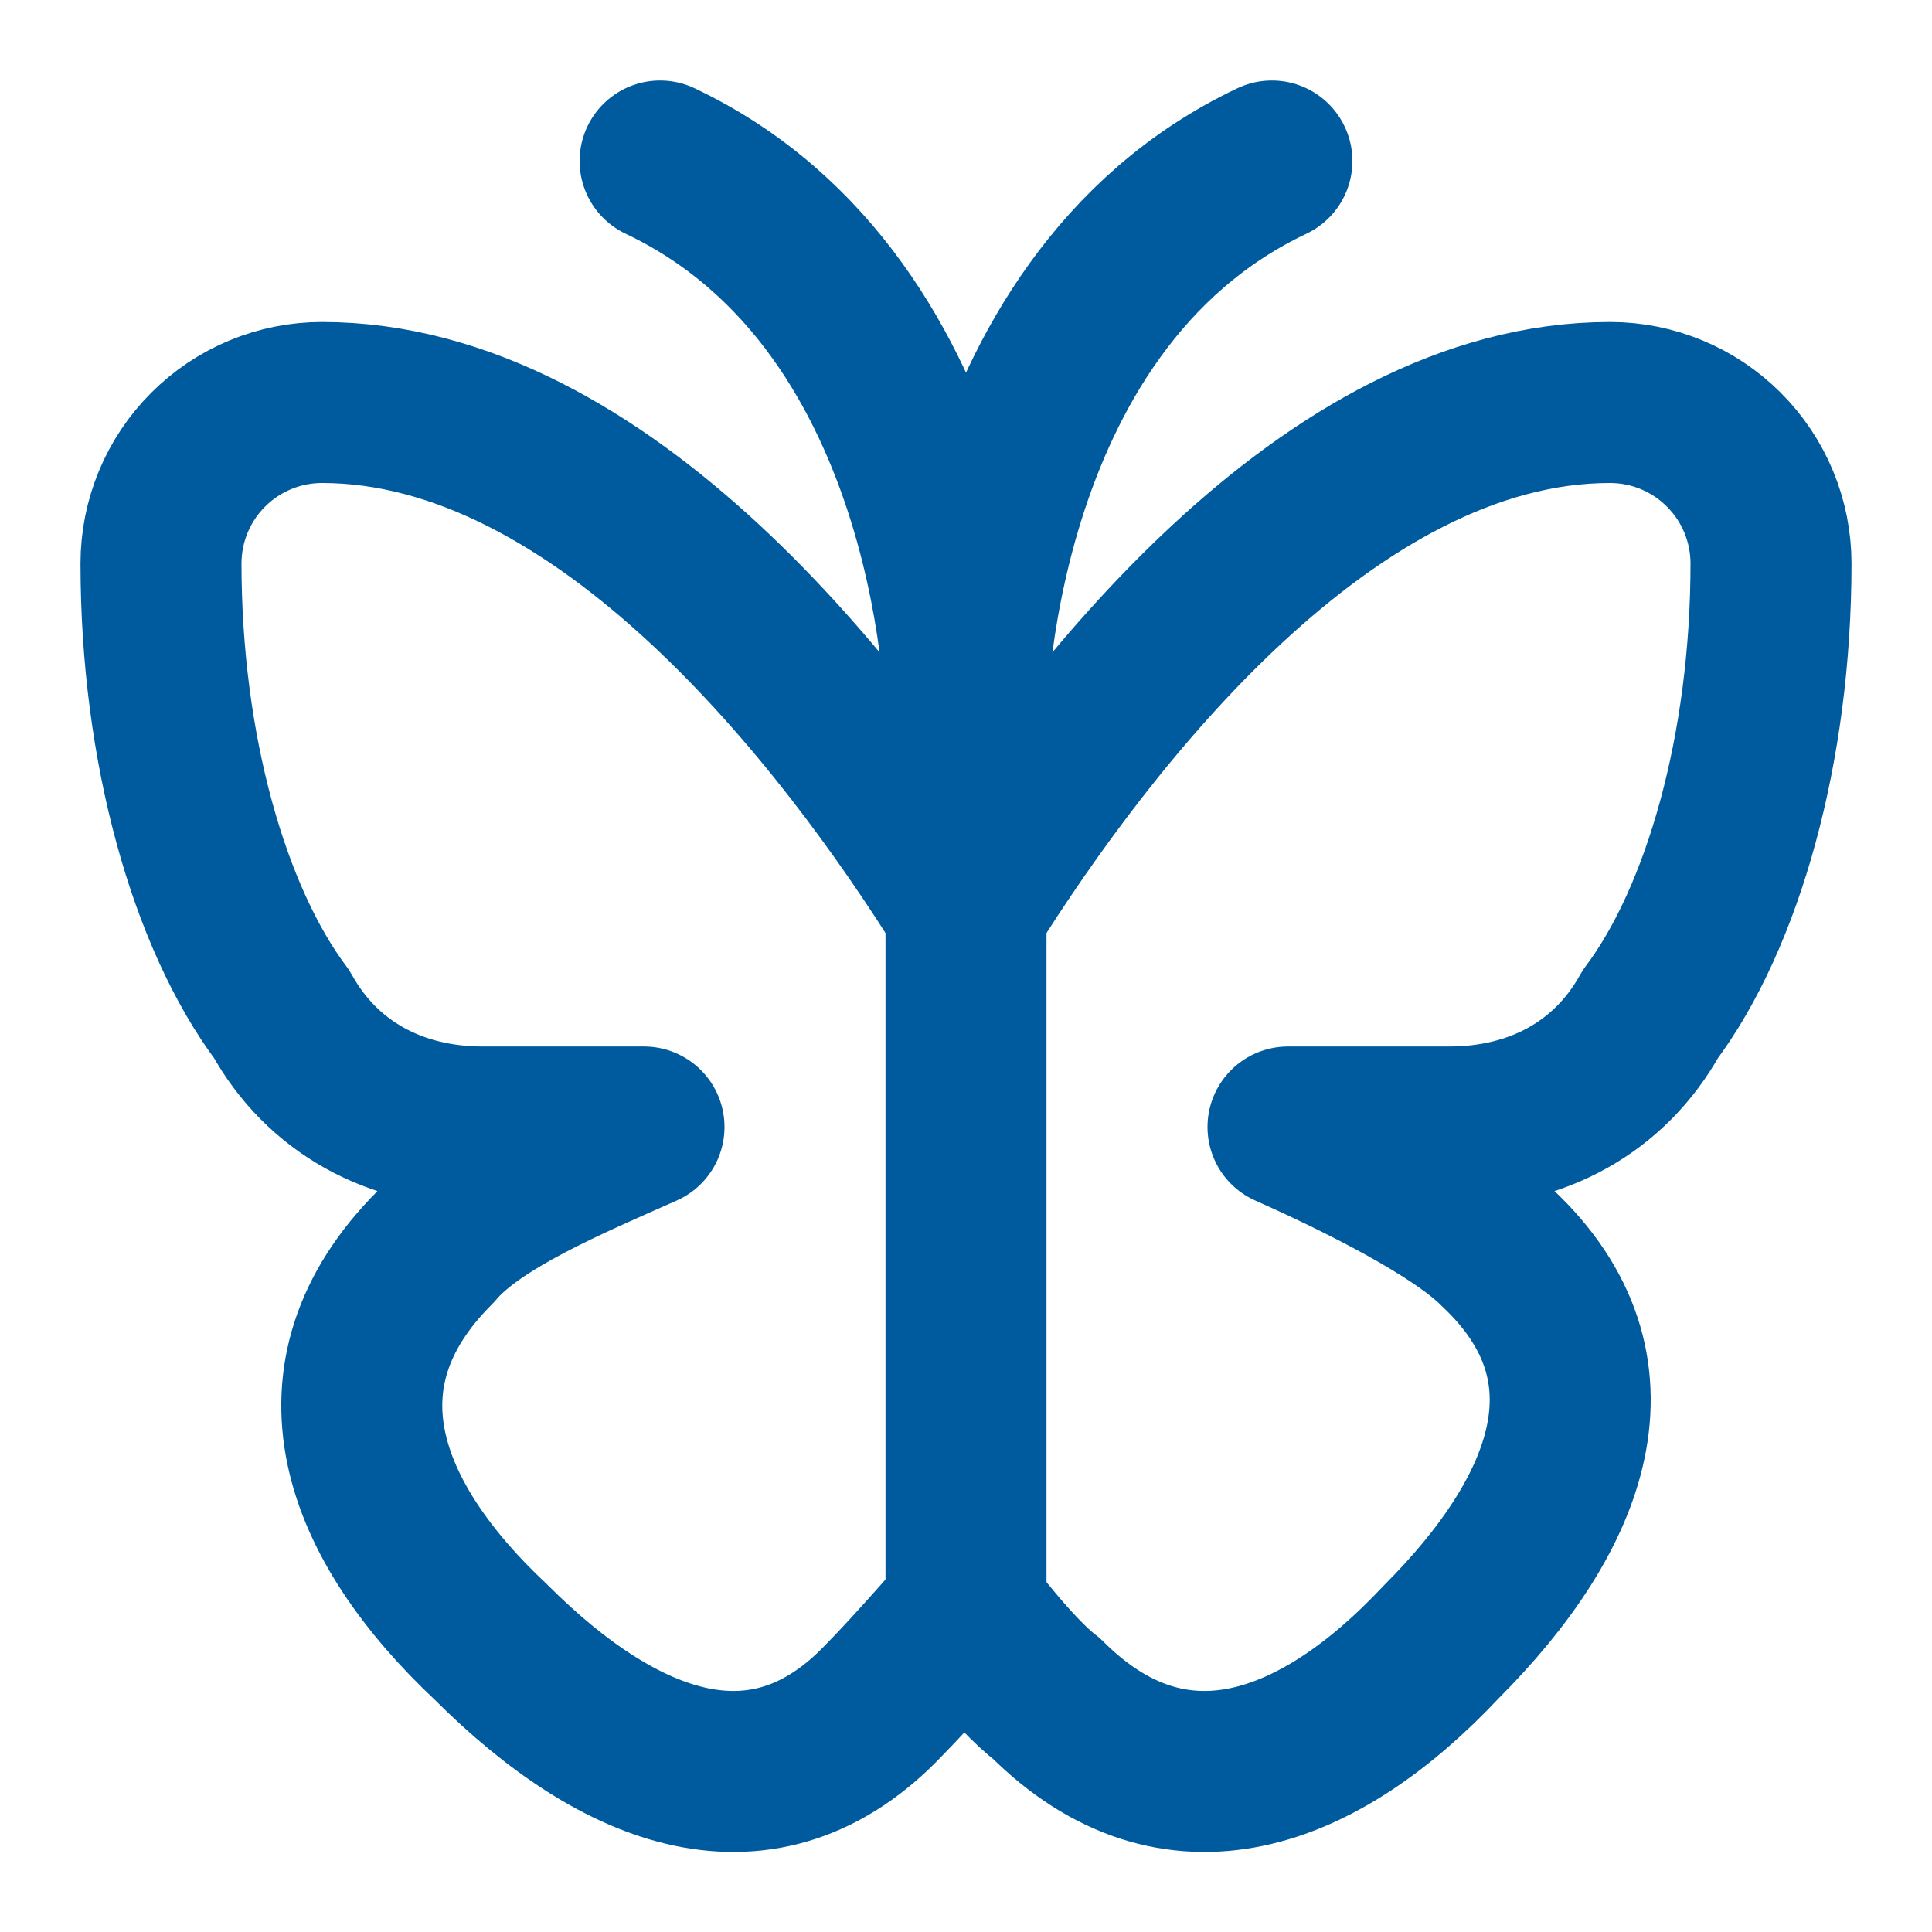
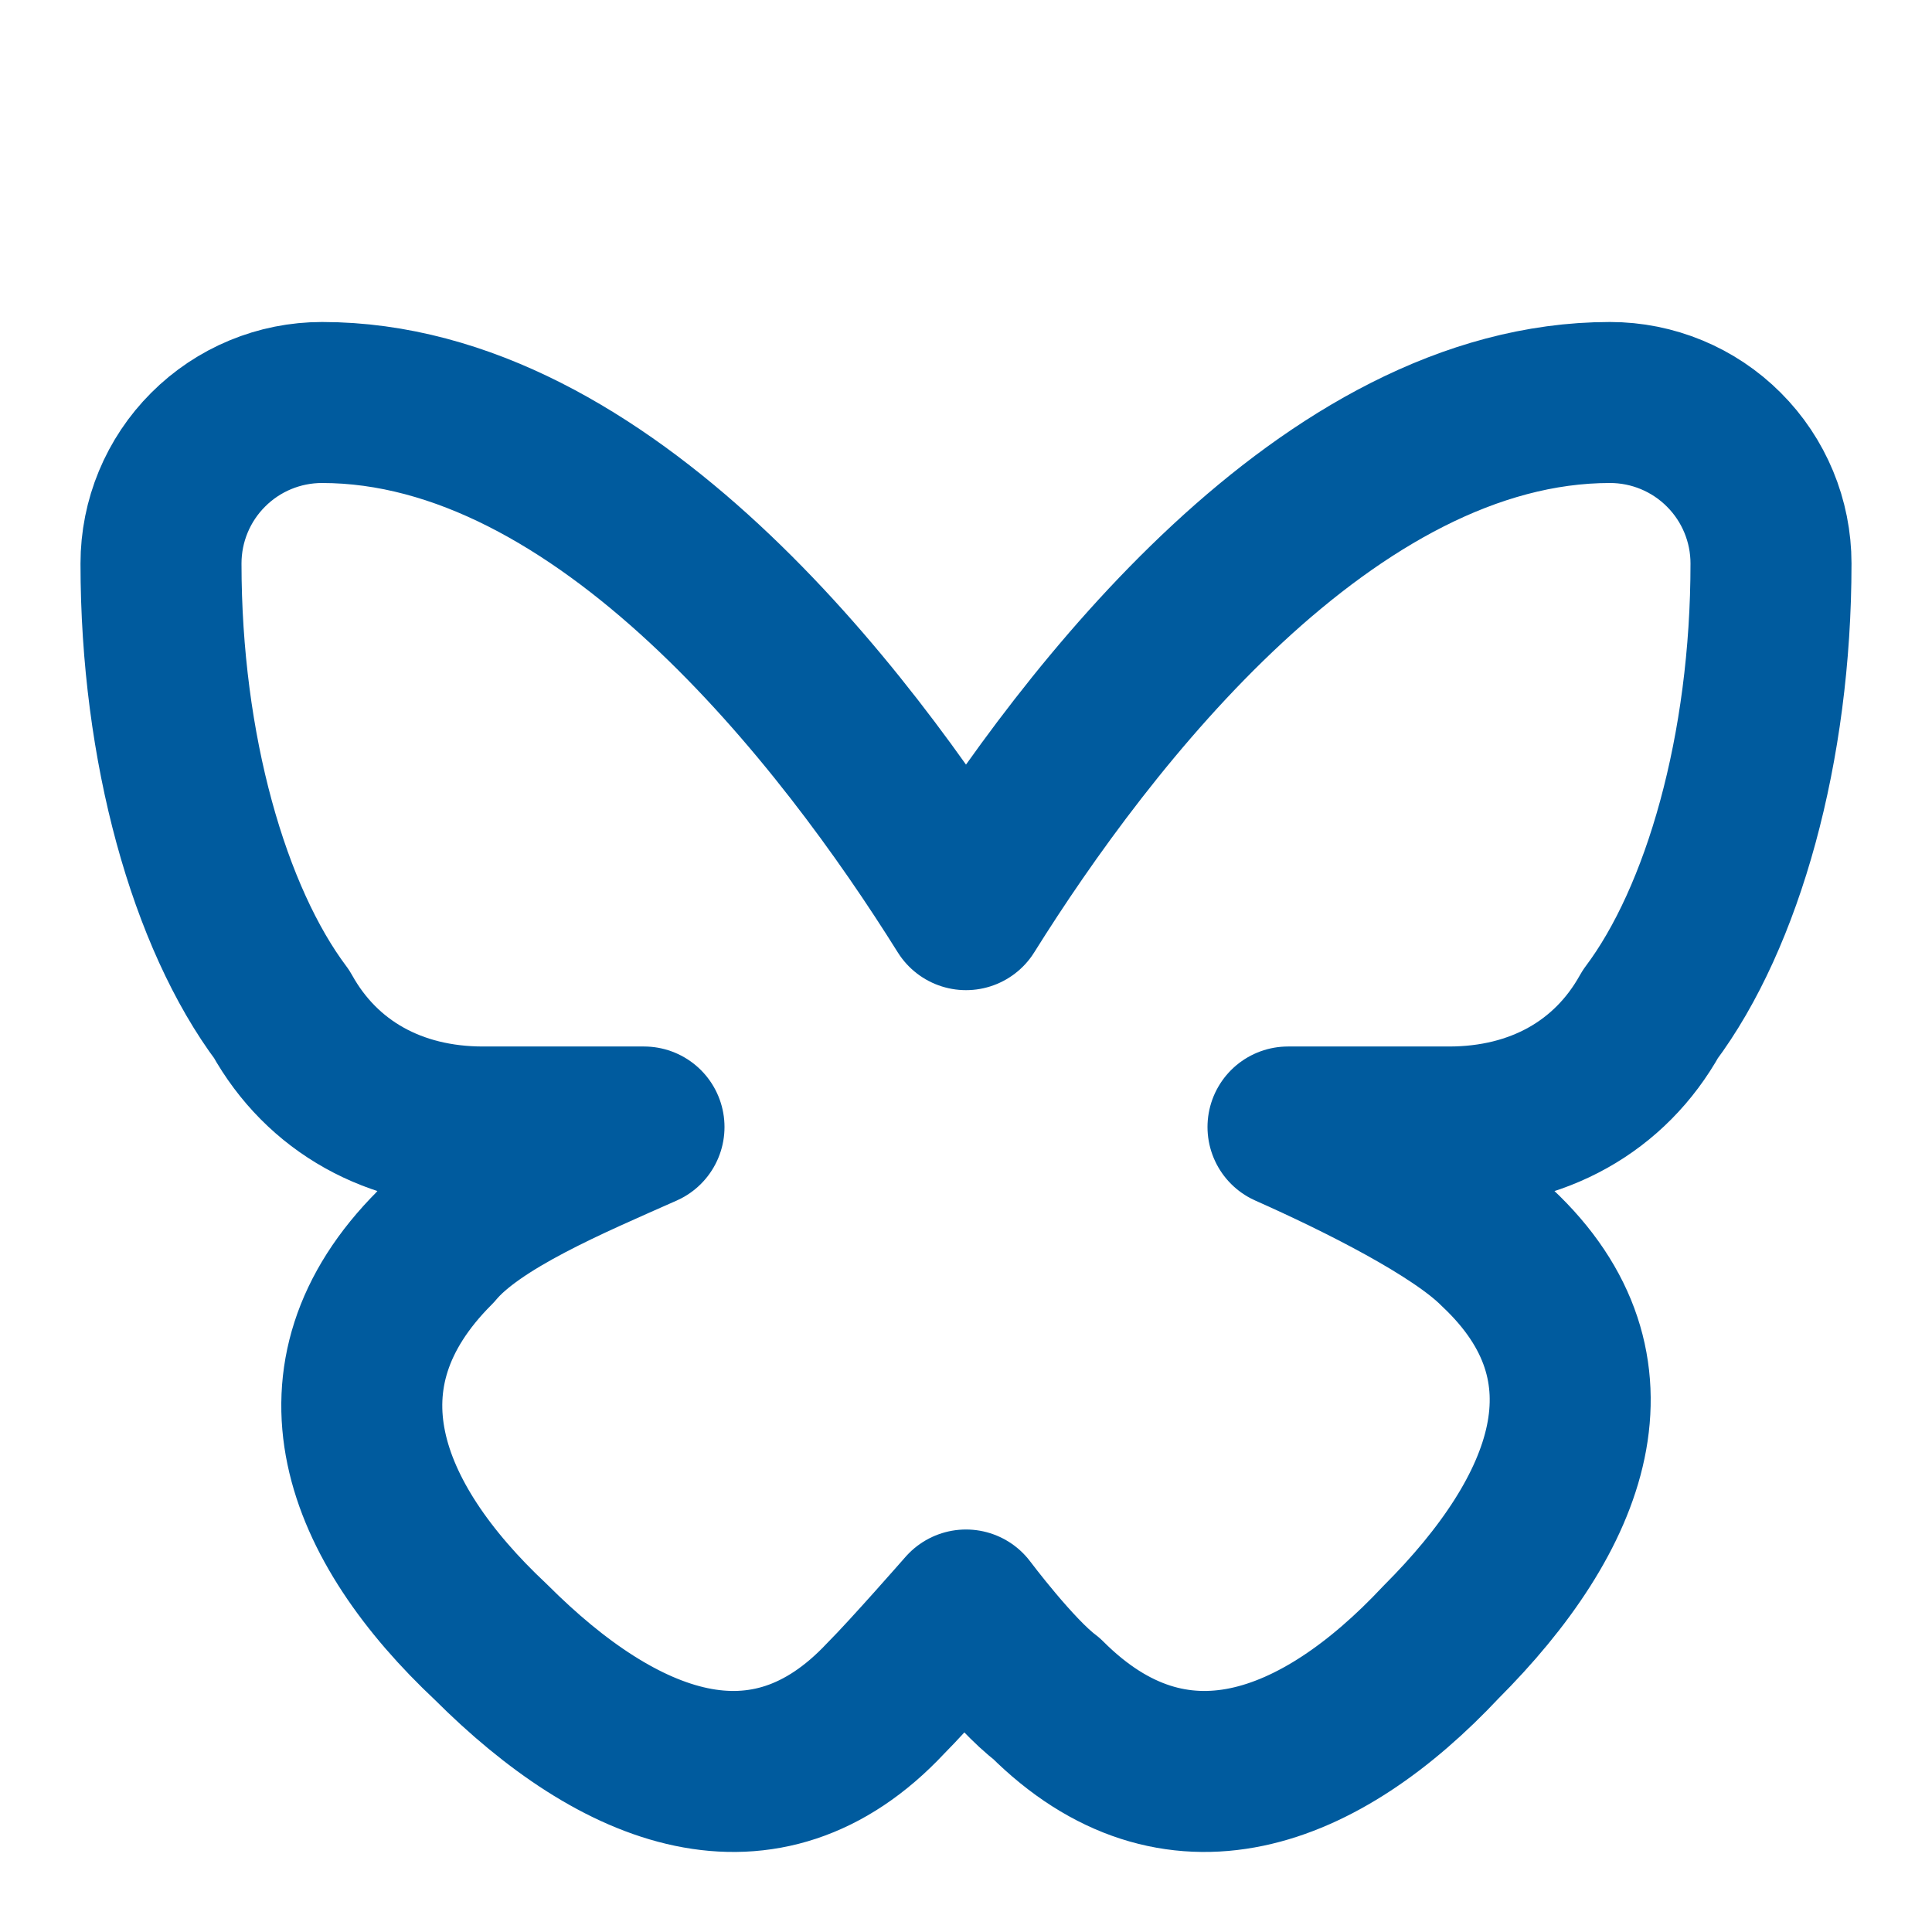
<svg xmlns="http://www.w3.org/2000/svg" width="48" height="48" viewBox="0 0 48 48" fill="none">
-   <path d="M31.6 4C24 7.6 24 18 24 18M24 18C24 18 24 7.6 16.4 4M24 18V40" stroke="#005B9E" stroke-width="4" stroke-linecap="round" stroke-linejoin="round" />
  <path d="M40 10C33 10 27 17.8 24 22.6C21 17.8 15 10 8 10C6.939 10 5.922 10.421 5.172 11.172C4.421 11.922 4 12.939 4 14C4 18.6 5.2 22.8 7 25.2C8 27 9.8 28 12 28H16C14.2 28.8 11.8 29.8 10.8 31C7.6 34.2 9 37.8 12.2 40.8C15.4 44 19 45.4 22 42.2C22.6 41.6 24 40 24 40C24 40 25.2 41.6 26 42.2C29.2 45.4 32.8 44 35.8 40.8C39 37.6 40.4 34 37.2 31C36.2 30 33.8 28.8 32 28H36C38.2 28 40 27 41 25.2C42.8 22.8 44 18.6 44 14C44 12.939 43.579 11.922 42.828 11.172C42.078 10.421 41.061 10 40 10Z" stroke="#005B9E" stroke-width="4" stroke-linecap="round" stroke-linejoin="round" />
</svg>